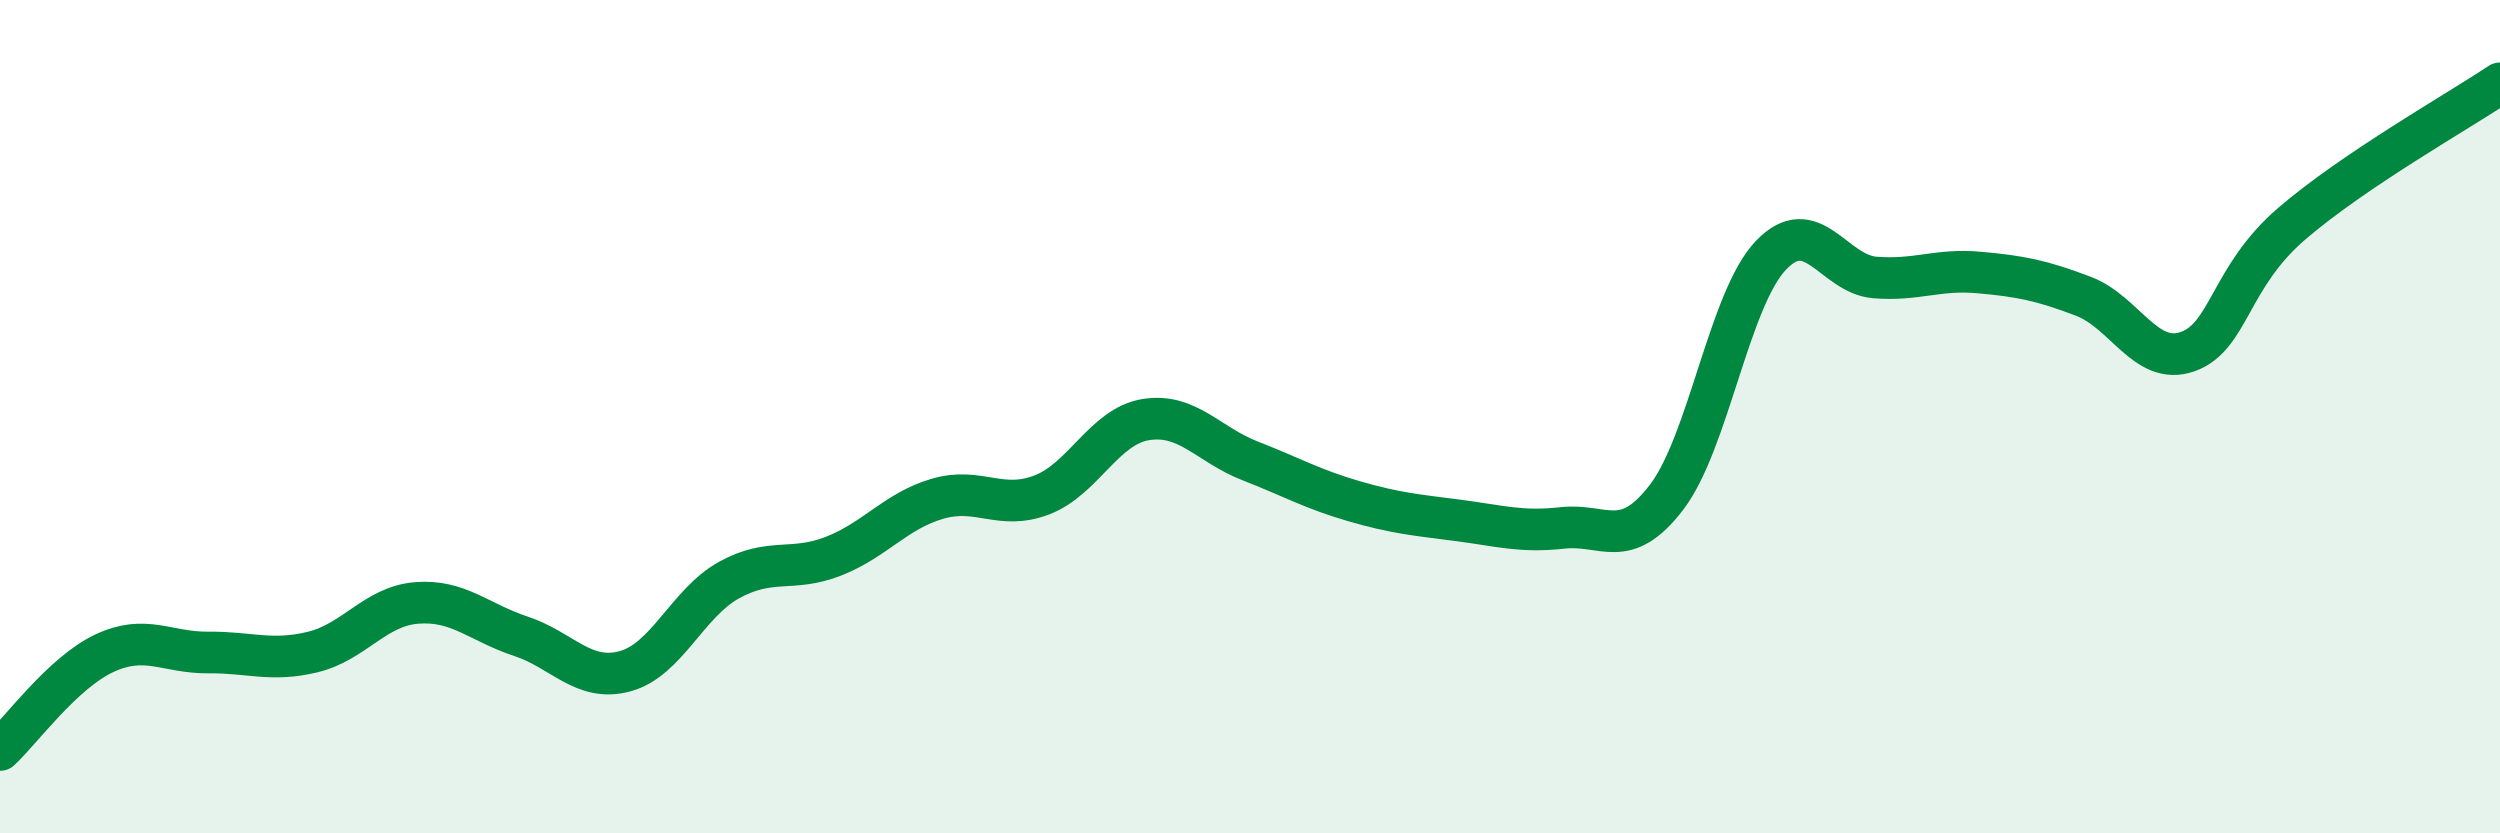
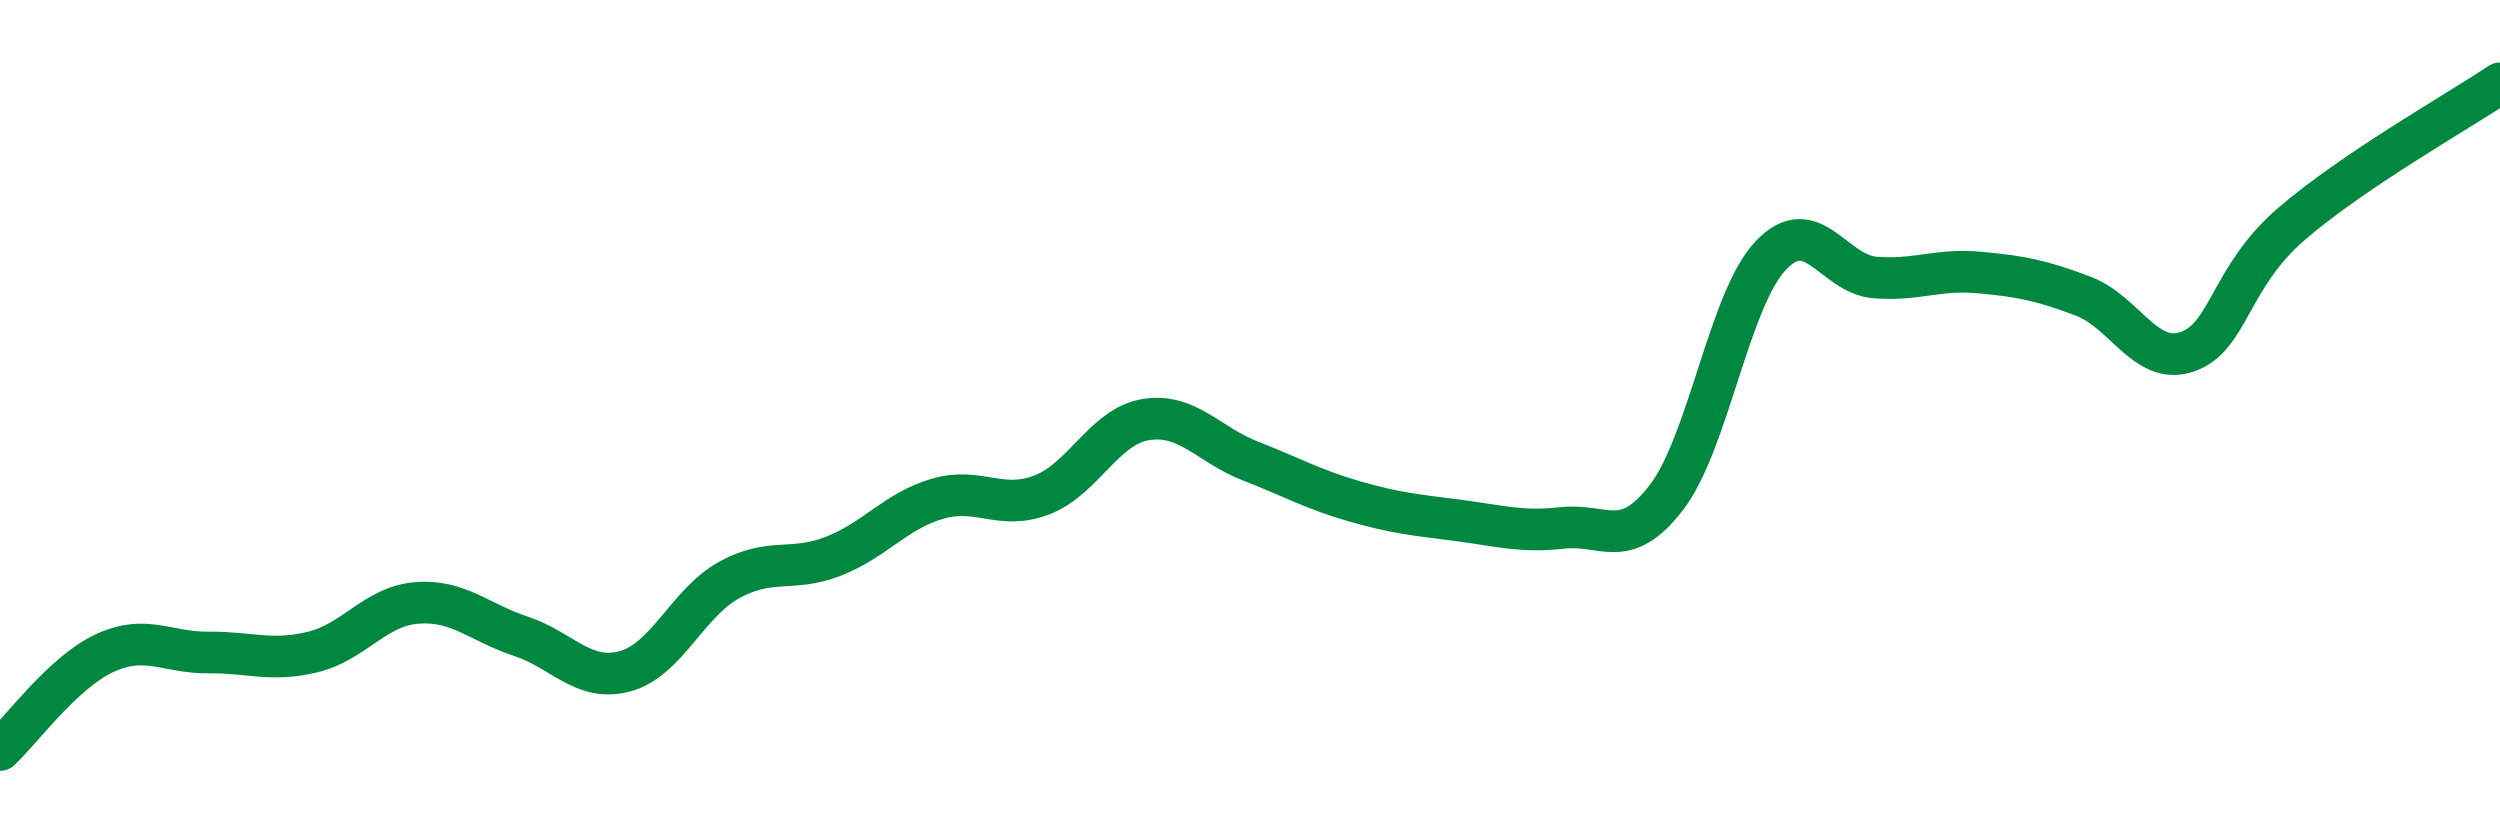
<svg xmlns="http://www.w3.org/2000/svg" width="60" height="20" viewBox="0 0 60 20">
-   <path d="M 0,18 C 0.5,17.54 1.5,16.15 2.5,15.68 C 3.5,15.21 4,15.67 5,15.66 C 6,15.65 6.5,15.89 7.5,15.65 C 8.5,15.41 9,14.55 10,14.47 C 11,14.39 11.5,14.94 12.5,15.27 C 13.5,15.6 14,16.38 15,16.11 C 16,15.84 16.5,14.47 17.5,13.92 C 18.5,13.37 19,13.74 20,13.35 C 21,12.96 21.5,12.26 22.5,11.97 C 23.5,11.68 24,12.26 25,11.88 C 26,11.5 26.5,10.23 27.5,10.07 C 28.5,9.91 29,10.67 30,11.06 C 31,11.45 31.5,11.74 32.5,12.03 C 33.5,12.32 34,12.36 35,12.49 C 36,12.62 36.5,12.78 37.5,12.67 C 38.5,12.56 39,13.24 40,11.93 C 41,10.62 41.5,7.18 42.5,6.13 C 43.5,5.08 44,6.58 45,6.66 C 46,6.74 46.5,6.45 47.5,6.54 C 48.5,6.63 49,6.73 50,7.11 C 51,7.49 51.5,8.79 52.5,8.44 C 53.5,8.09 53.5,6.66 55,5.37 C 56.5,4.08 59,2.67 60,2L60 20L0 20Z" fill="#008740" opacity="0.1" stroke-linecap="round" stroke-linejoin="round" />
  <path d="M 0,18 C 0.5,17.54 1.5,16.15 2.5,15.68 C 3.5,15.21 4,15.67 5,15.66 C 6,15.65 6.5,15.89 7.5,15.65 C 8.5,15.41 9,14.55 10,14.47 C 11,14.39 11.5,14.94 12.5,15.27 C 13.5,15.6 14,16.38 15,16.11 C 16,15.84 16.5,14.47 17.5,13.92 C 18.5,13.37 19,13.74 20,13.35 C 21,12.96 21.5,12.26 22.5,11.97 C 23.5,11.68 24,12.26 25,11.88 C 26,11.5 26.5,10.23 27.5,10.07 C 28.5,9.91 29,10.67 30,11.06 C 31,11.45 31.5,11.74 32.5,12.03 C 33.5,12.32 34,12.36 35,12.49 C 36,12.62 36.5,12.78 37.5,12.67 C 38.5,12.56 39,13.24 40,11.93 C 41,10.62 41.5,7.18 42.5,6.13 C 43.5,5.08 44,6.58 45,6.66 C 46,6.74 46.5,6.45 47.5,6.54 C 48.5,6.63 49,6.73 50,7.11 C 51,7.49 51.5,8.79 52.5,8.44 C 53.5,8.09 53.5,6.66 55,5.37 C 56.5,4.08 59,2.67 60,2" stroke="#008740" stroke-width="1" fill="none" stroke-linecap="round" stroke-linejoin="round" />
</svg>